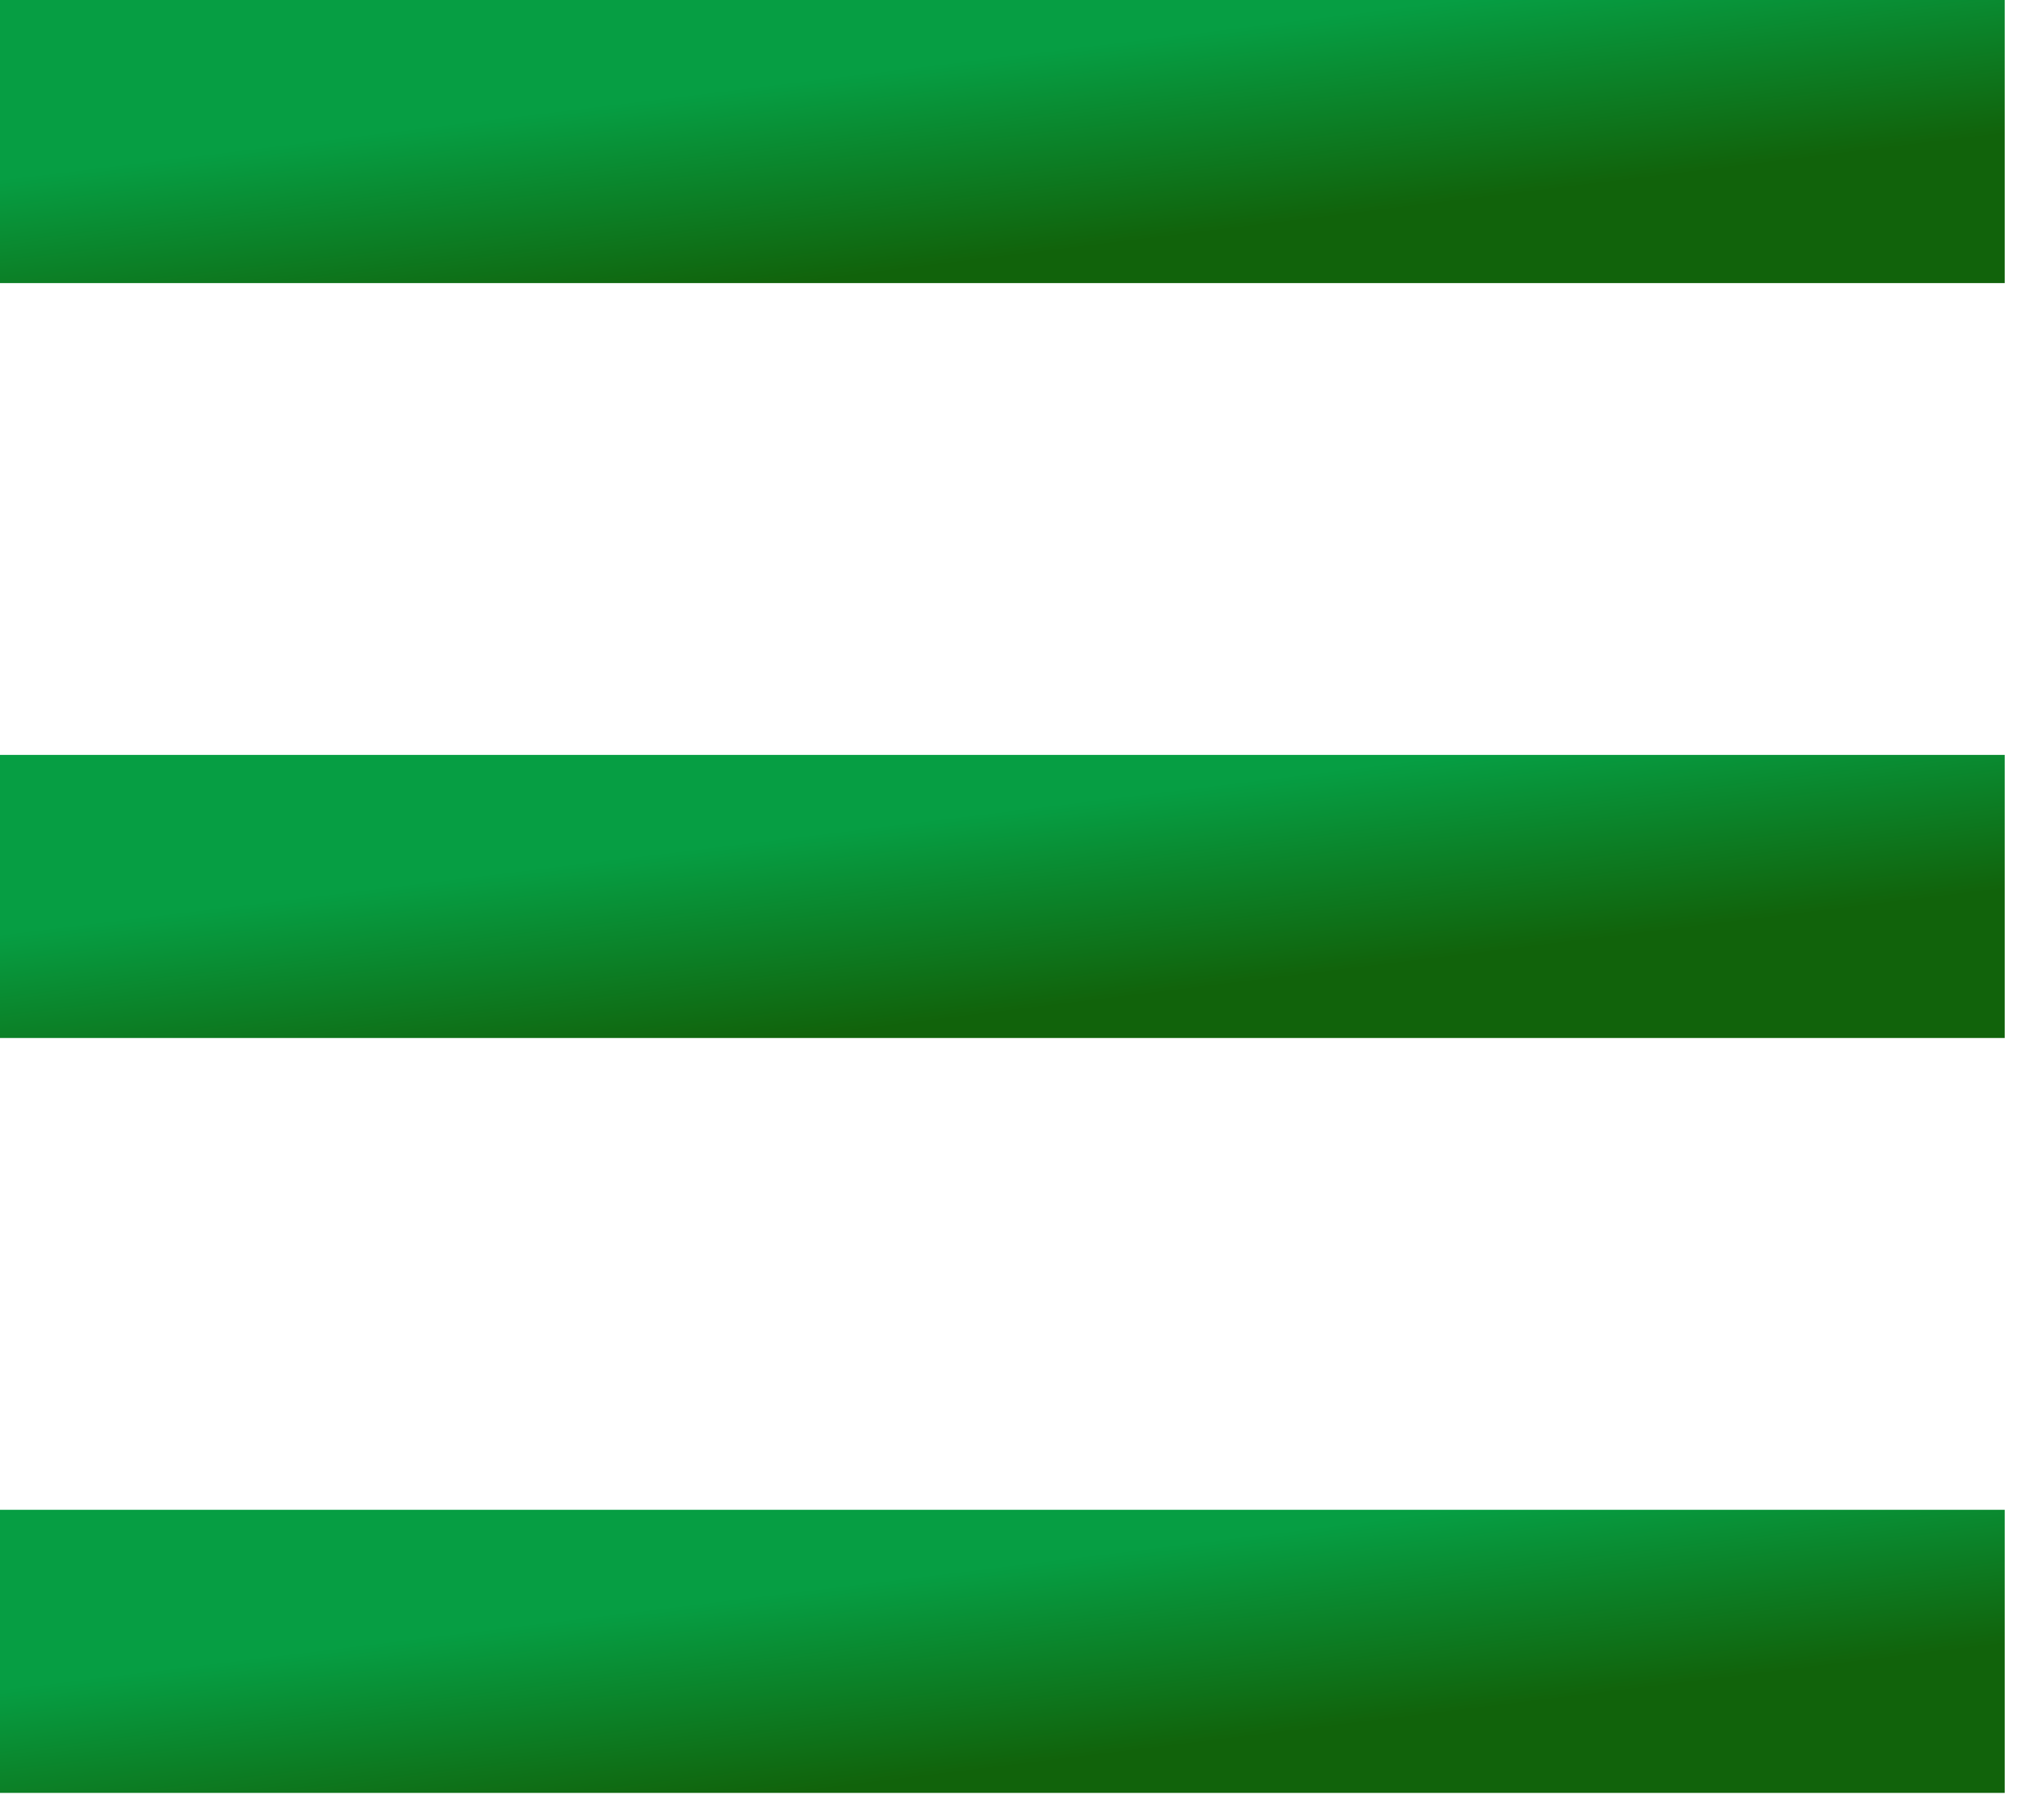
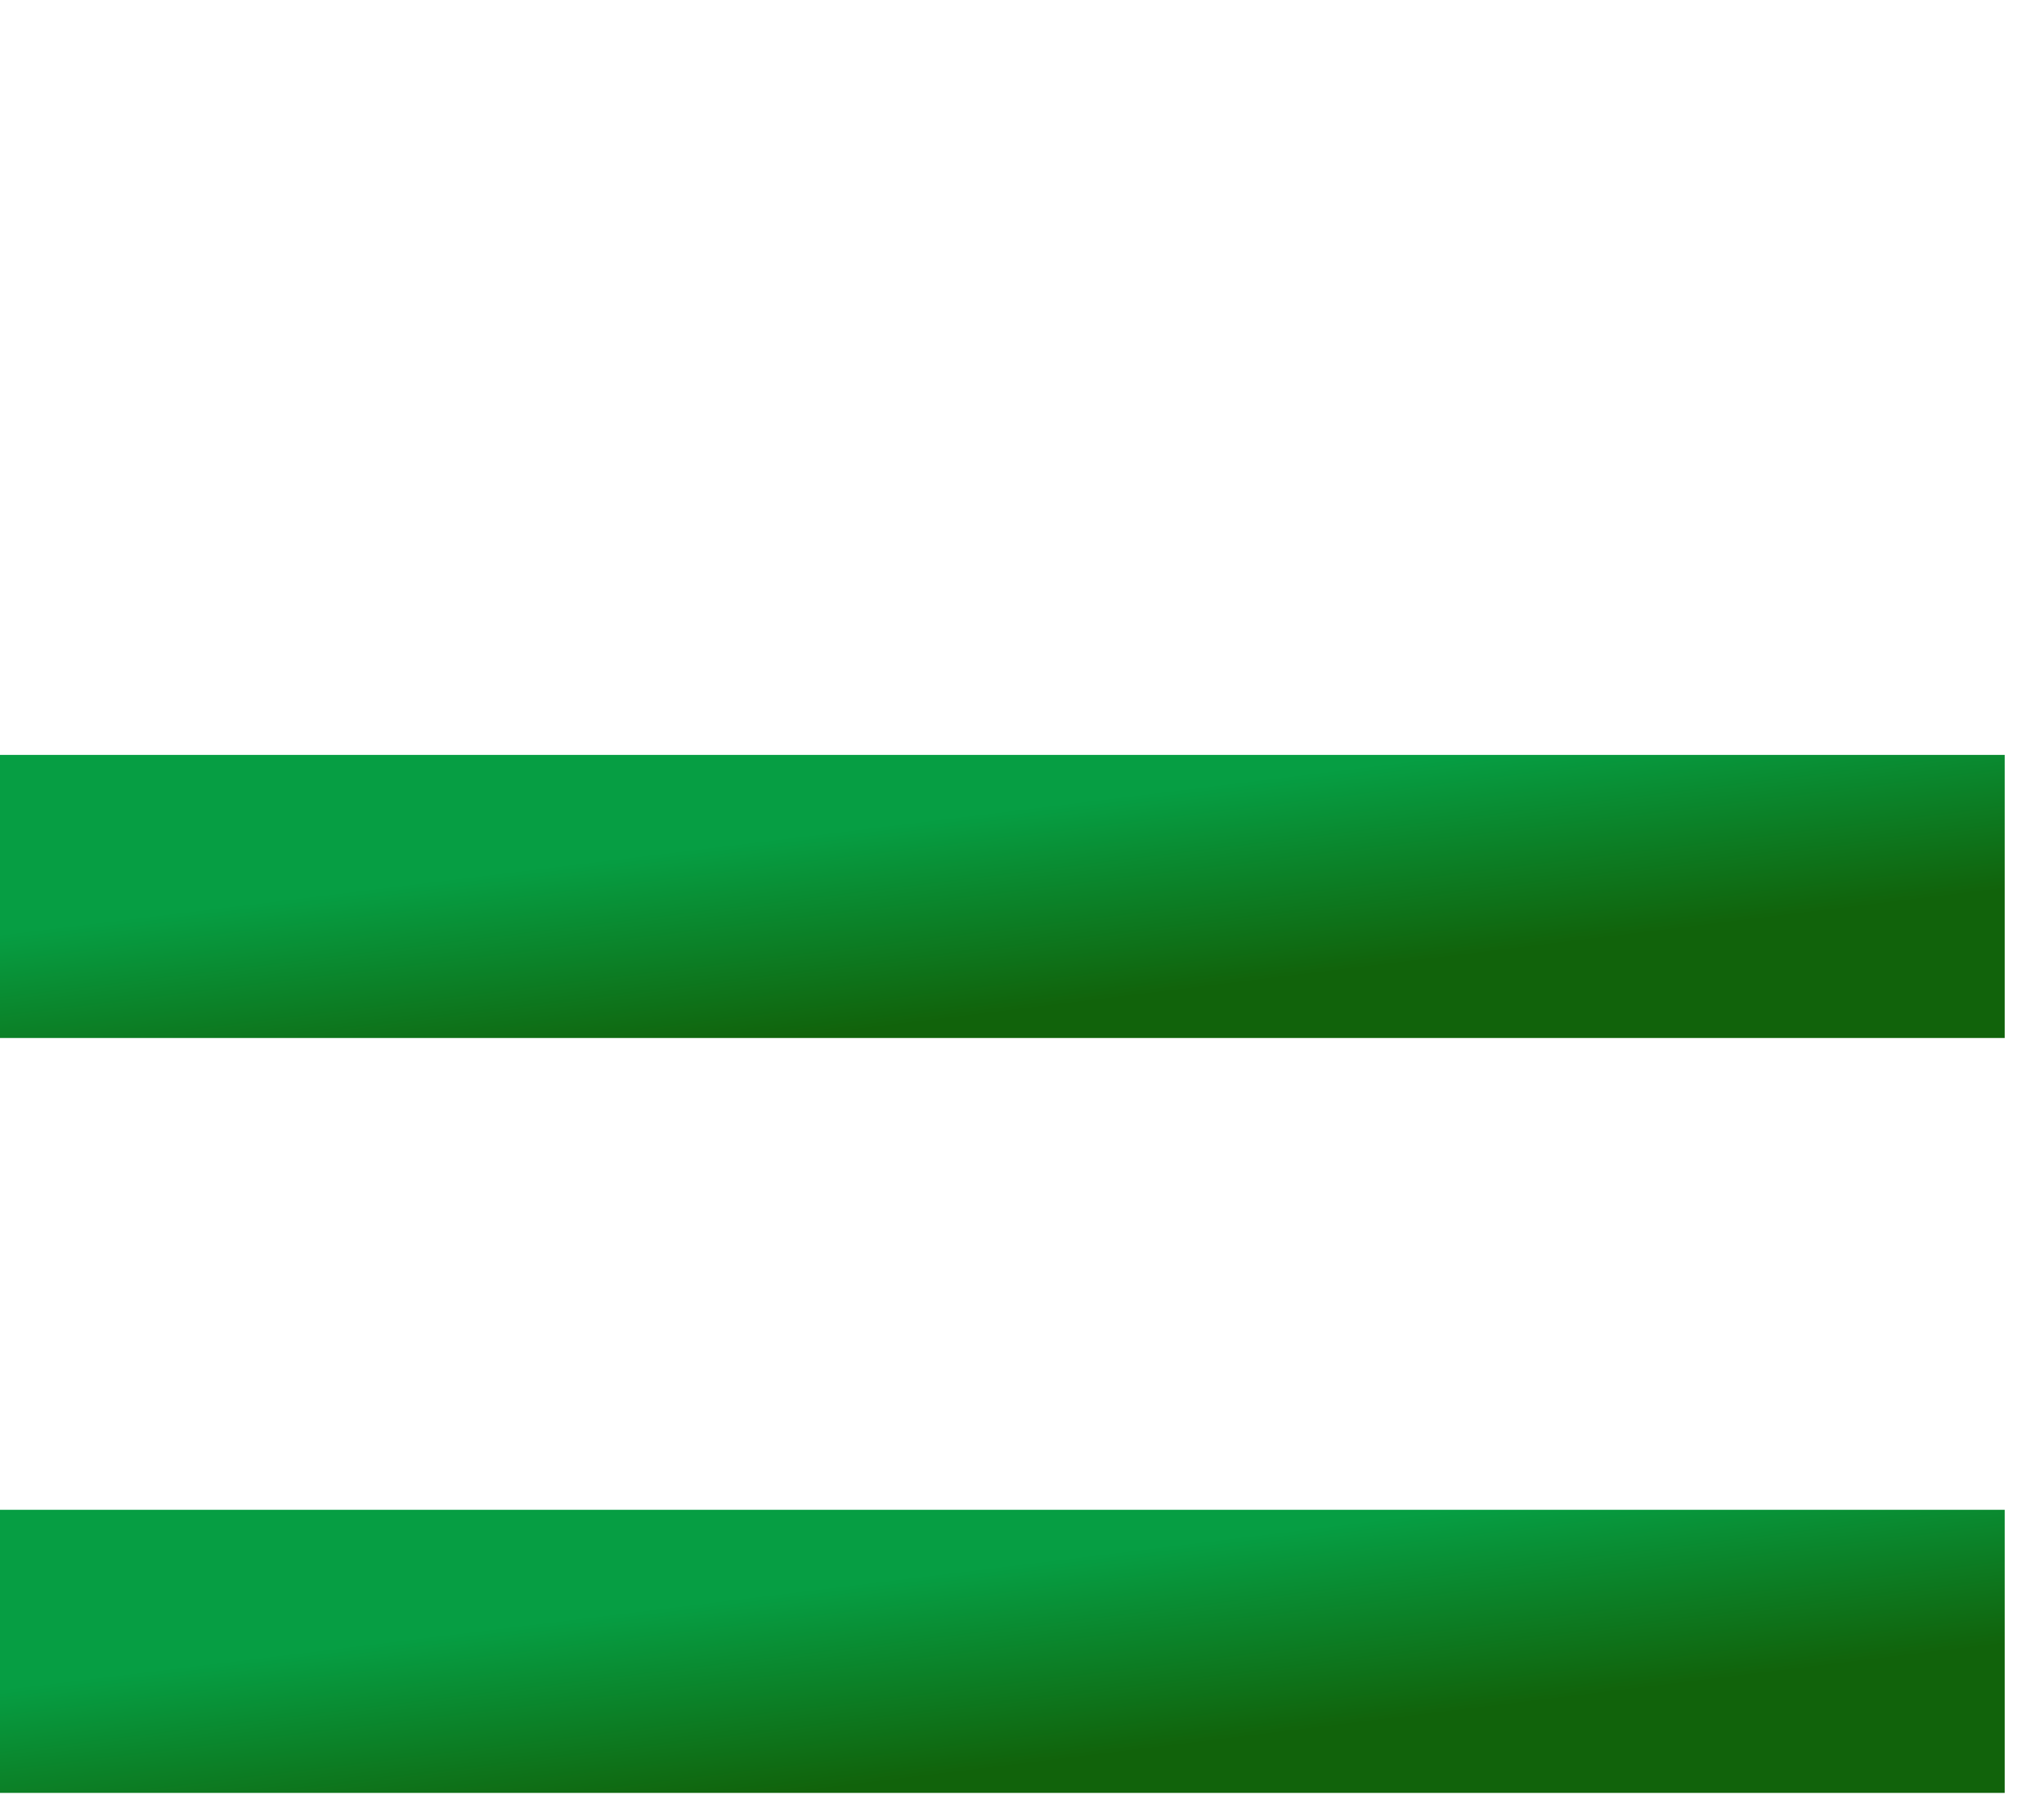
<svg xmlns="http://www.w3.org/2000/svg" width="26" height="23" viewBox="0 0 26 23" fill="none">
-   <rect width="25.5" height="3.6" fill="url(#paint0_linear_50_12)" />
  <rect y="9.6" width="25.5" height="3.6" fill="url(#paint1_linear_50_12)" />
  <rect y="19.2" width="25.5" height="3.6" fill="url(#paint2_linear_50_12)" />
  <defs>
    <linearGradient id="paint0_linear_50_12" x1="1" y1="0.158" x2="1.552" y2="4.651" gradientUnits="userSpaceOnUse">
      <stop offset="0.437" stop-color="#069E43" />
      <stop offset="1" stop-color="#11630B" />
    </linearGradient>
    <linearGradient id="paint1_linear_50_12" x1="1" y1="9.758" x2="1.552" y2="14.252" gradientUnits="userSpaceOnUse">
      <stop offset="0.437" stop-color="#069E43" />
      <stop offset="1" stop-color="#11630B" />
    </linearGradient>
    <linearGradient id="paint2_linear_50_12" x1="1" y1="19.358" x2="1.552" y2="23.852" gradientUnits="userSpaceOnUse">
      <stop offset="0.437" stop-color="#069E43" />
      <stop offset="1" stop-color="#11630B" />
    </linearGradient>
  </defs>
</svg>